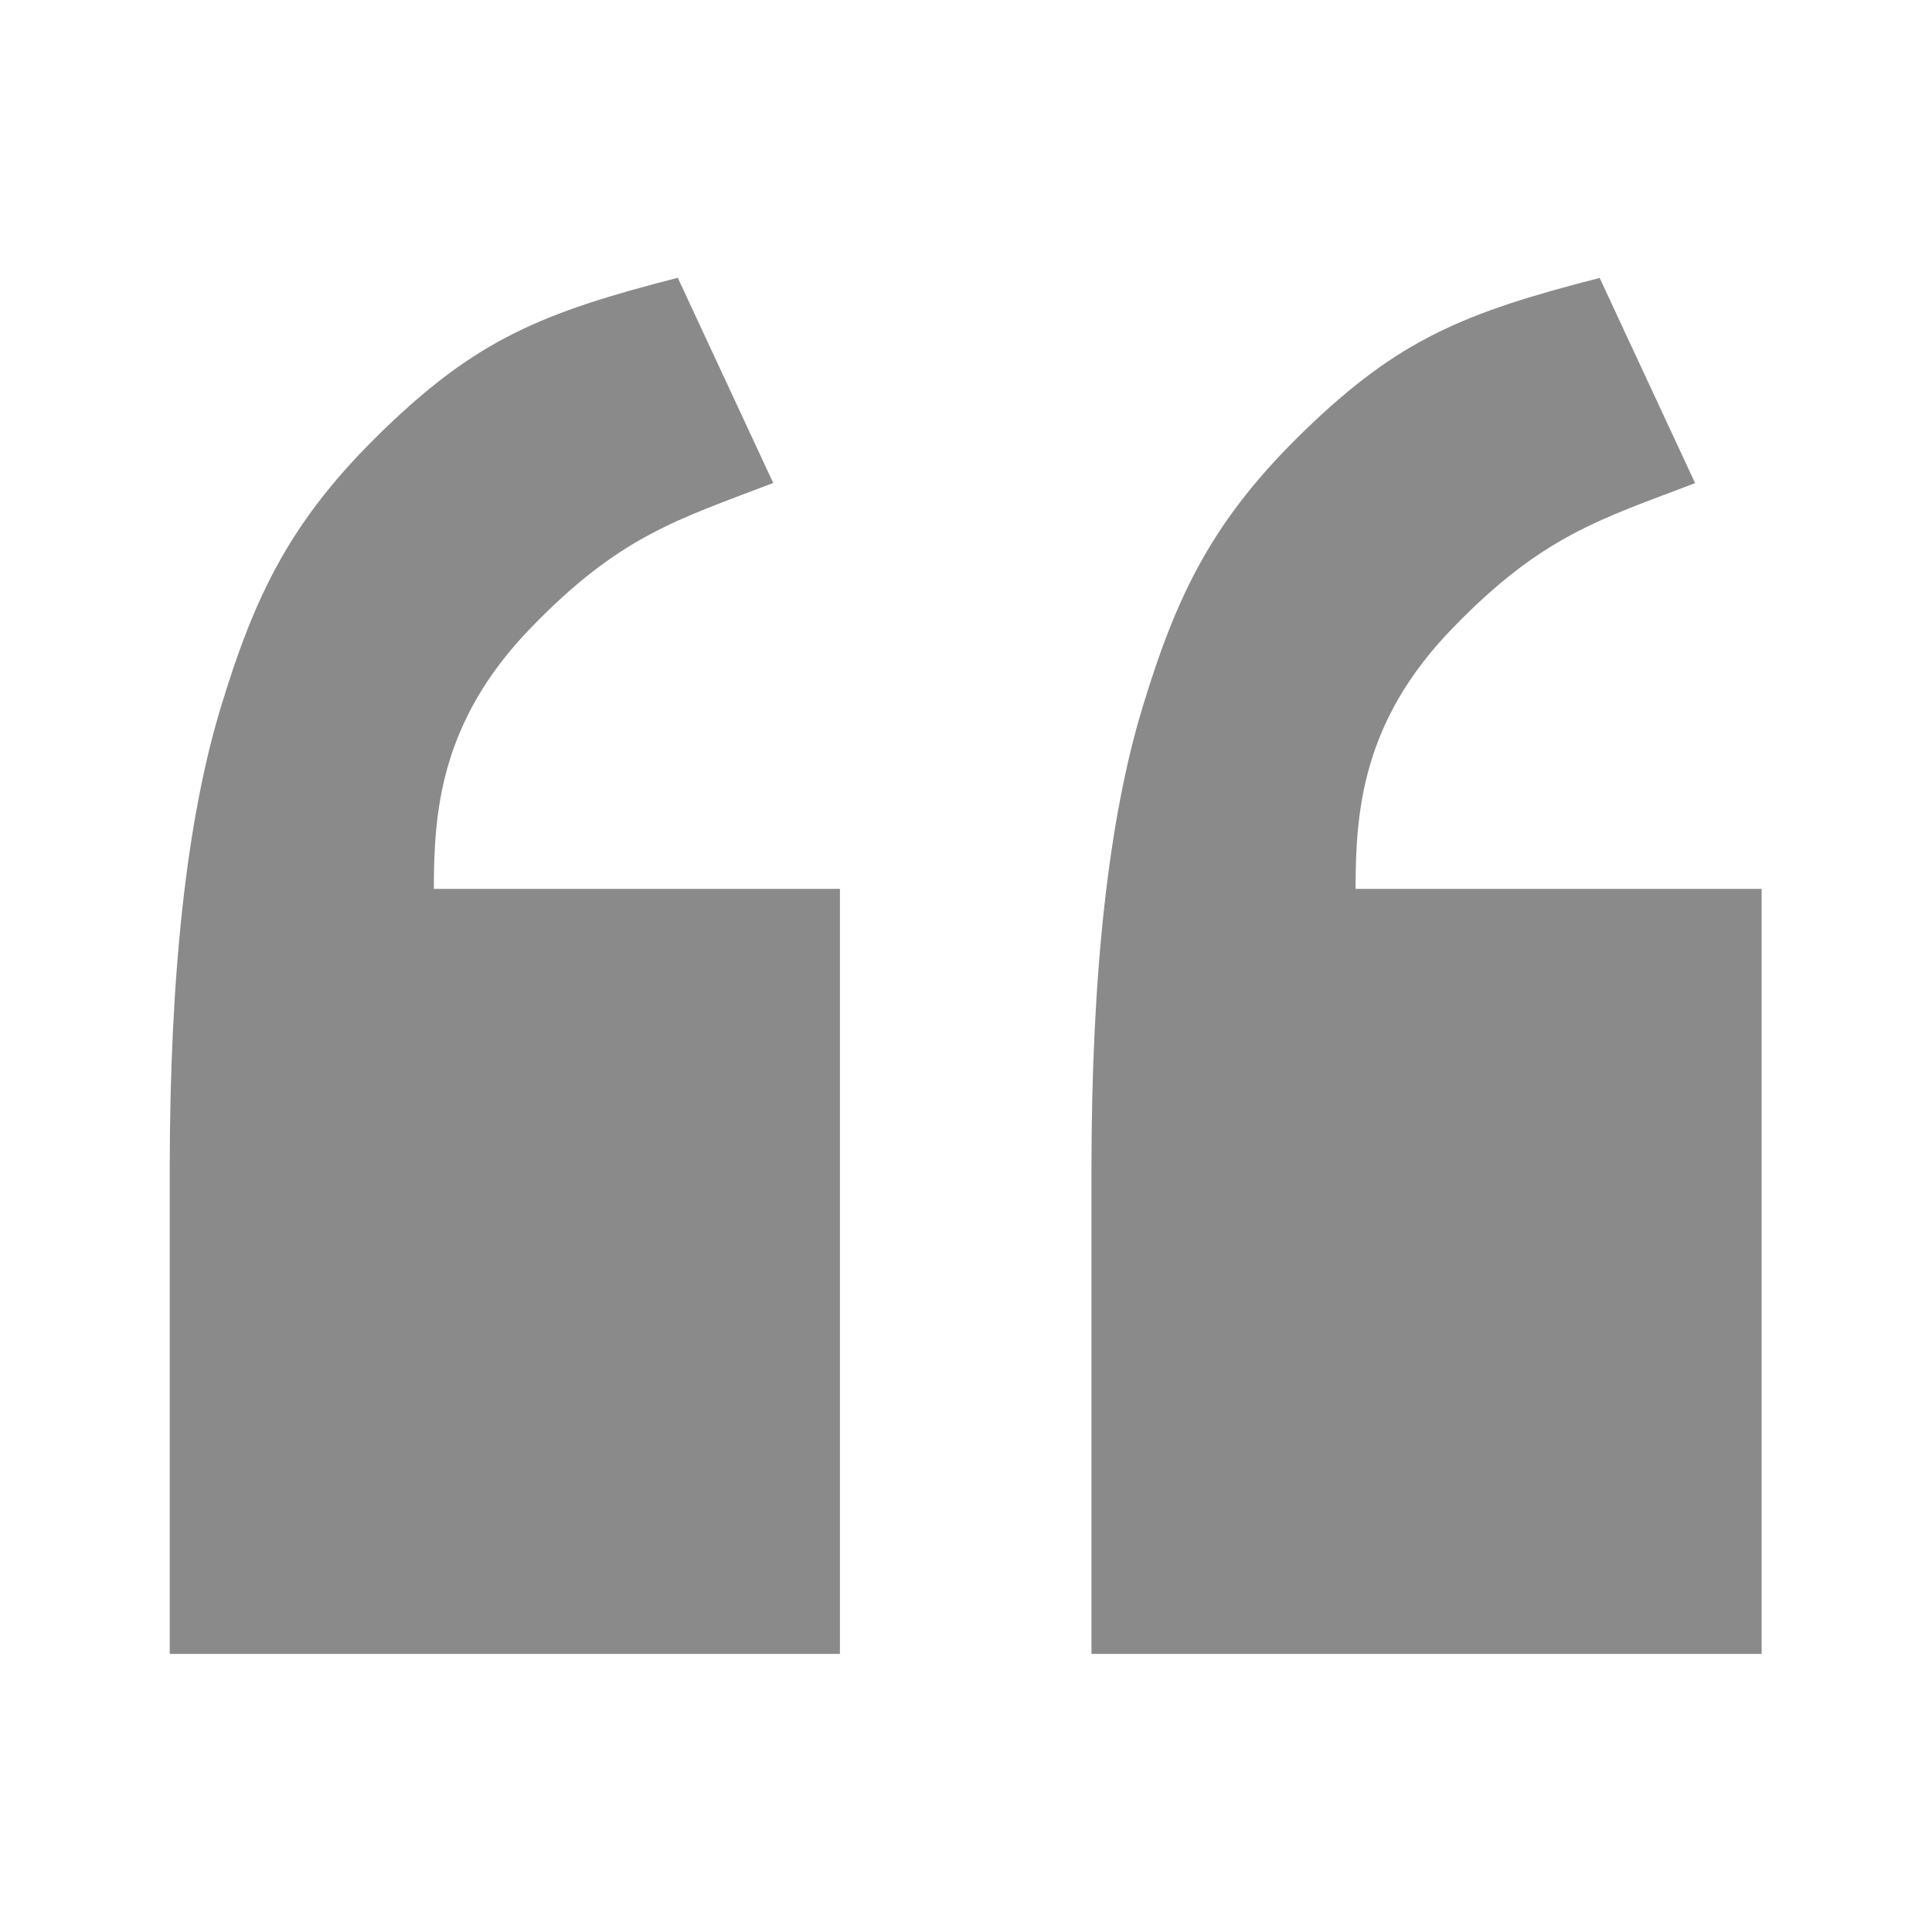
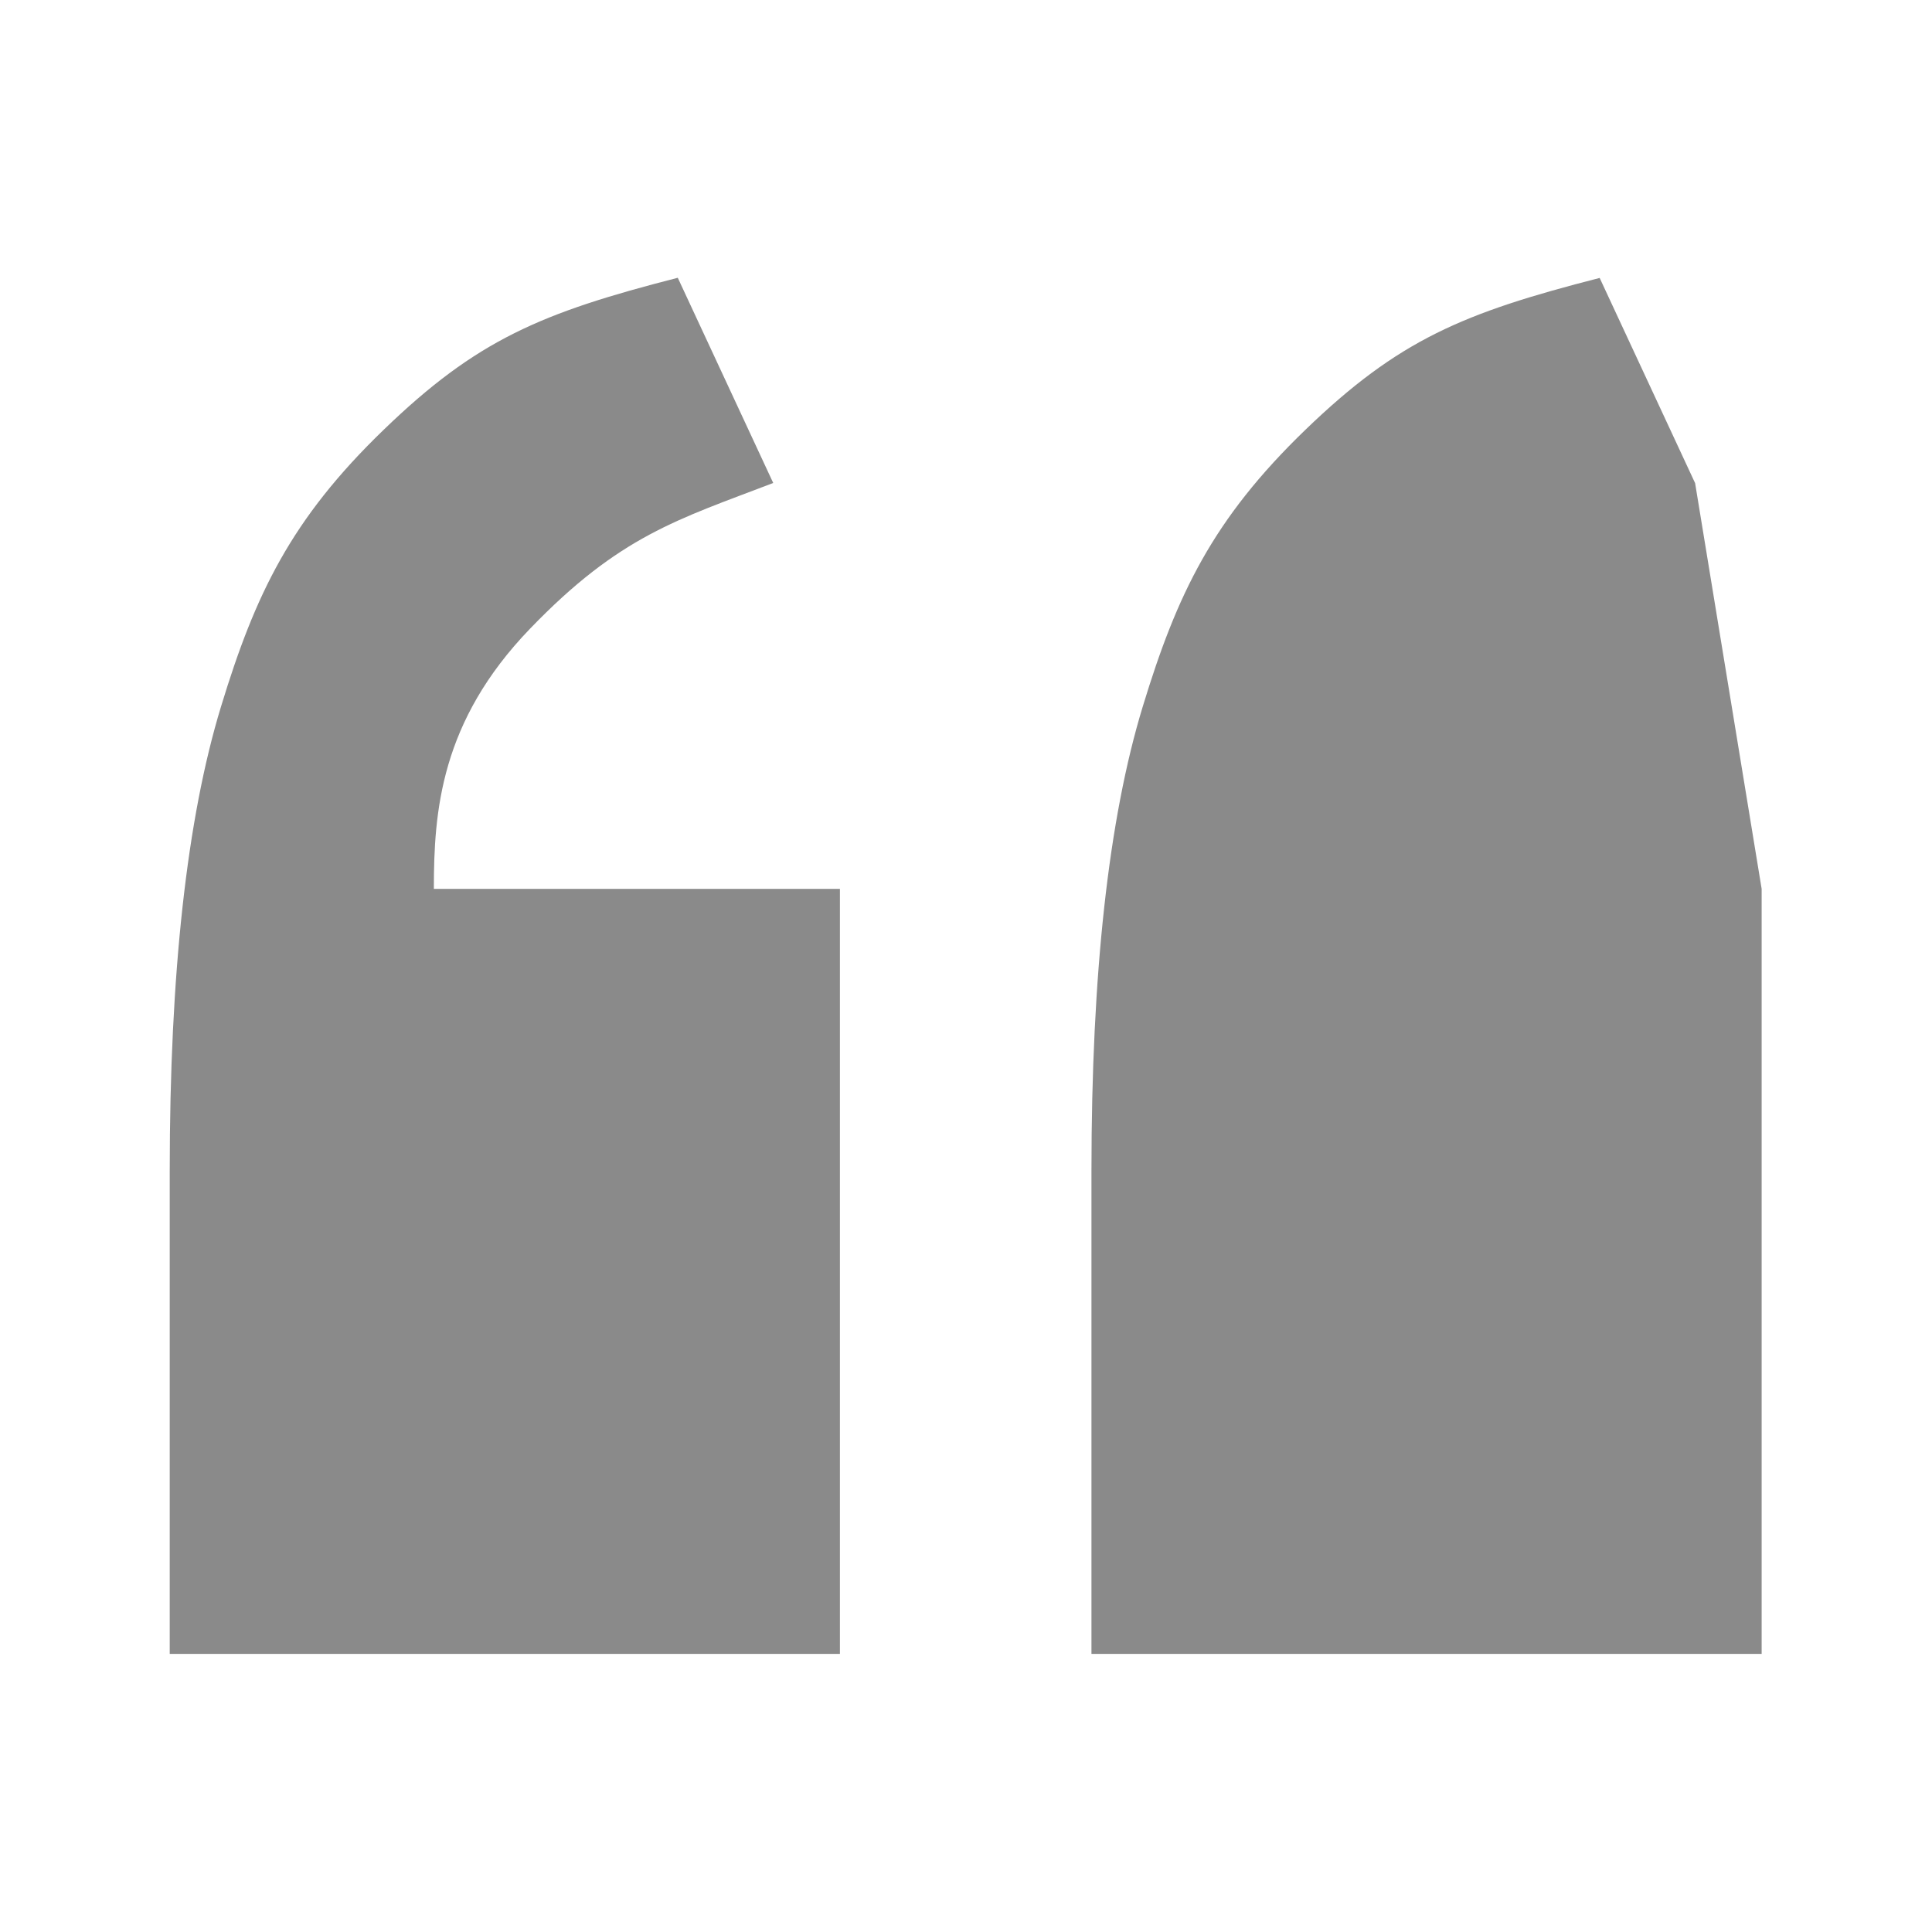
<svg xmlns="http://www.w3.org/2000/svg" t="1724146857965" class="icon" viewBox="0 0 1024 1024" version="1.1" p-id="4247" width="50" height="50">
-   <path d="M933.71 876.609l-355.215 0 0-256.174c0-104.48 9.064-186.548 27.191-245.956 18.127-59.491 36.996-99.207 86.27-146.75s83.469-61.88 155.896-80.42L898.444 256.073c-50.592 19.281-81.326 27.933-128.87 77.206-47.626 49.191-51.086 96.899-51.086 137.851L933.71 471.131 933.71 876.609z m-488.617-1e-8l-355.133 0 0-256.174c0-104.48 9.064-186.548 27.191-245.956 18.127-59.491 36.996-99.207 86.27-146.75 49.274-47.626 83.469-61.963 155.814-80.502l50.592 108.765c-50.592 19.363-81.409 27.933-128.87 77.206-47.543 49.274-51.004 96.982-51.004 137.933L445.176 471.131 445.176 876.609l-0.082 1e-8z" p-id="4248" fill="#8a8a8a" />
+   <path d="M933.71 876.609l-355.215 0 0-256.174c0-104.48 9.064-186.548 27.191-245.956 18.127-59.491 36.996-99.207 86.27-146.75s83.469-61.88 155.896-80.42L898.444 256.073L933.71 471.131 933.71 876.609z m-488.617-1e-8l-355.133 0 0-256.174c0-104.48 9.064-186.548 27.191-245.956 18.127-59.491 36.996-99.207 86.27-146.75 49.274-47.626 83.469-61.963 155.814-80.502l50.592 108.765c-50.592 19.363-81.409 27.933-128.87 77.206-47.543 49.274-51.004 96.982-51.004 137.933L445.176 471.131 445.176 876.609l-0.082 1e-8z" p-id="4248" fill="#8a8a8a" />
</svg>